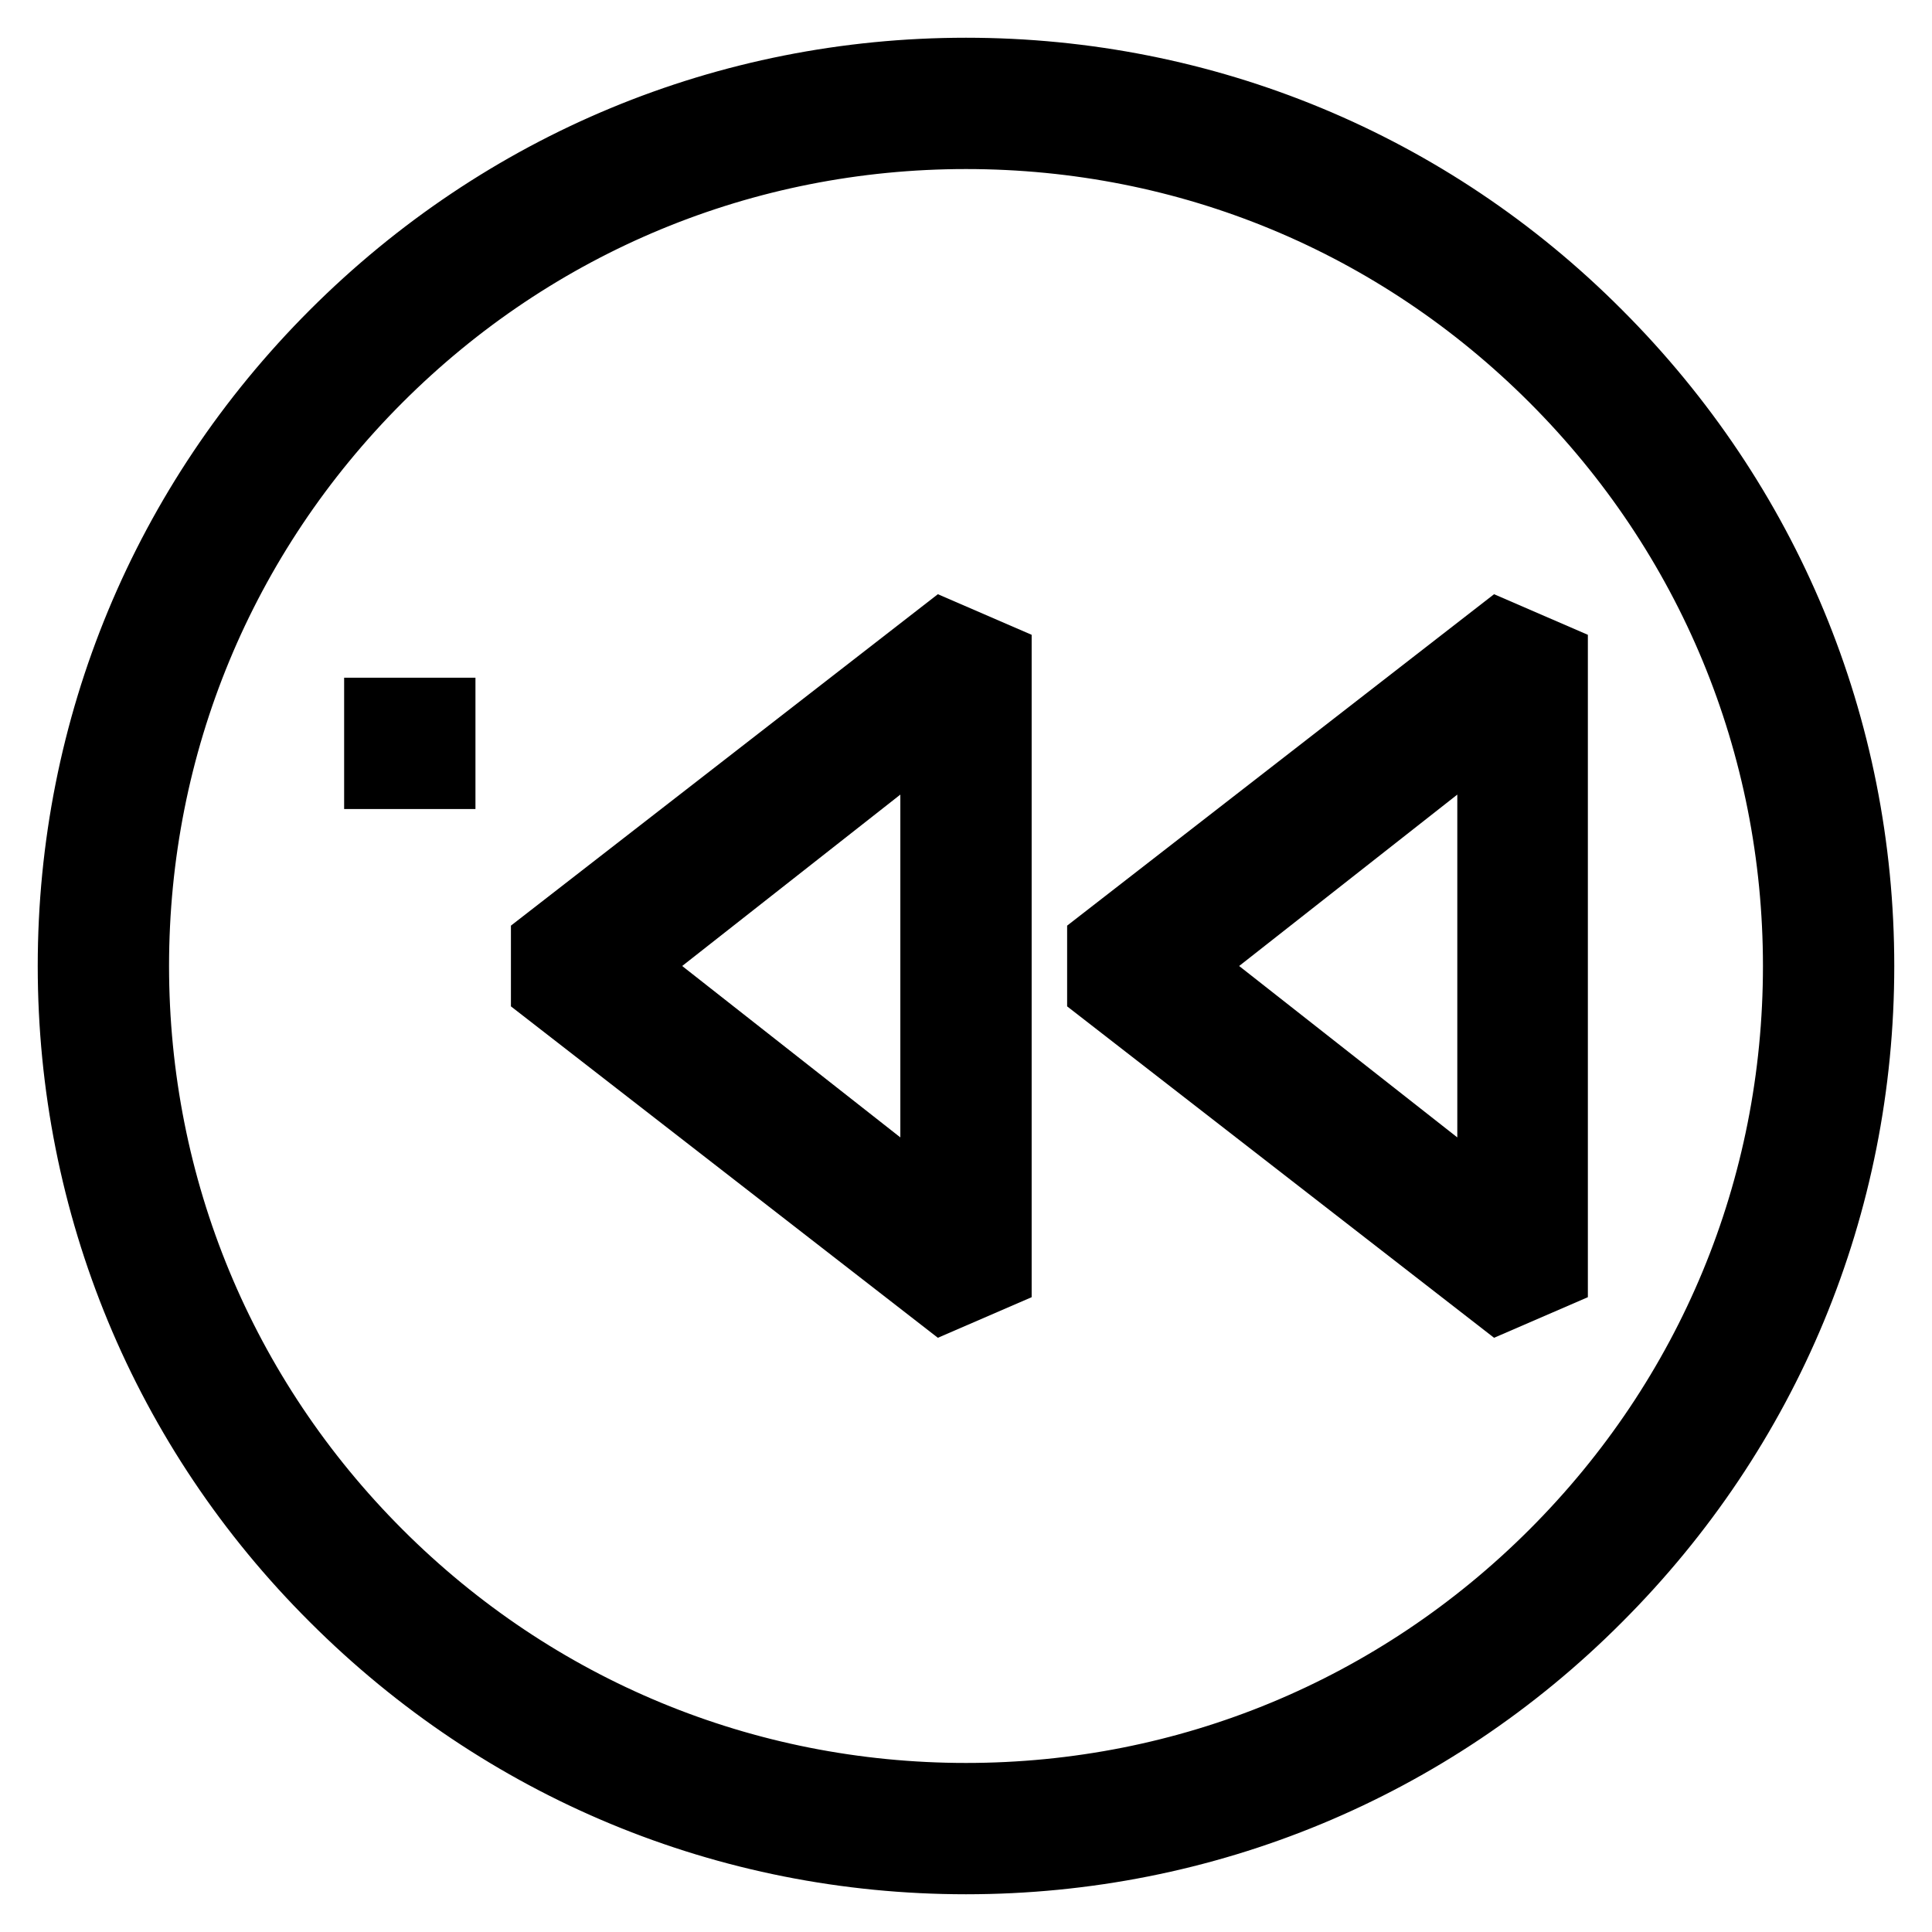
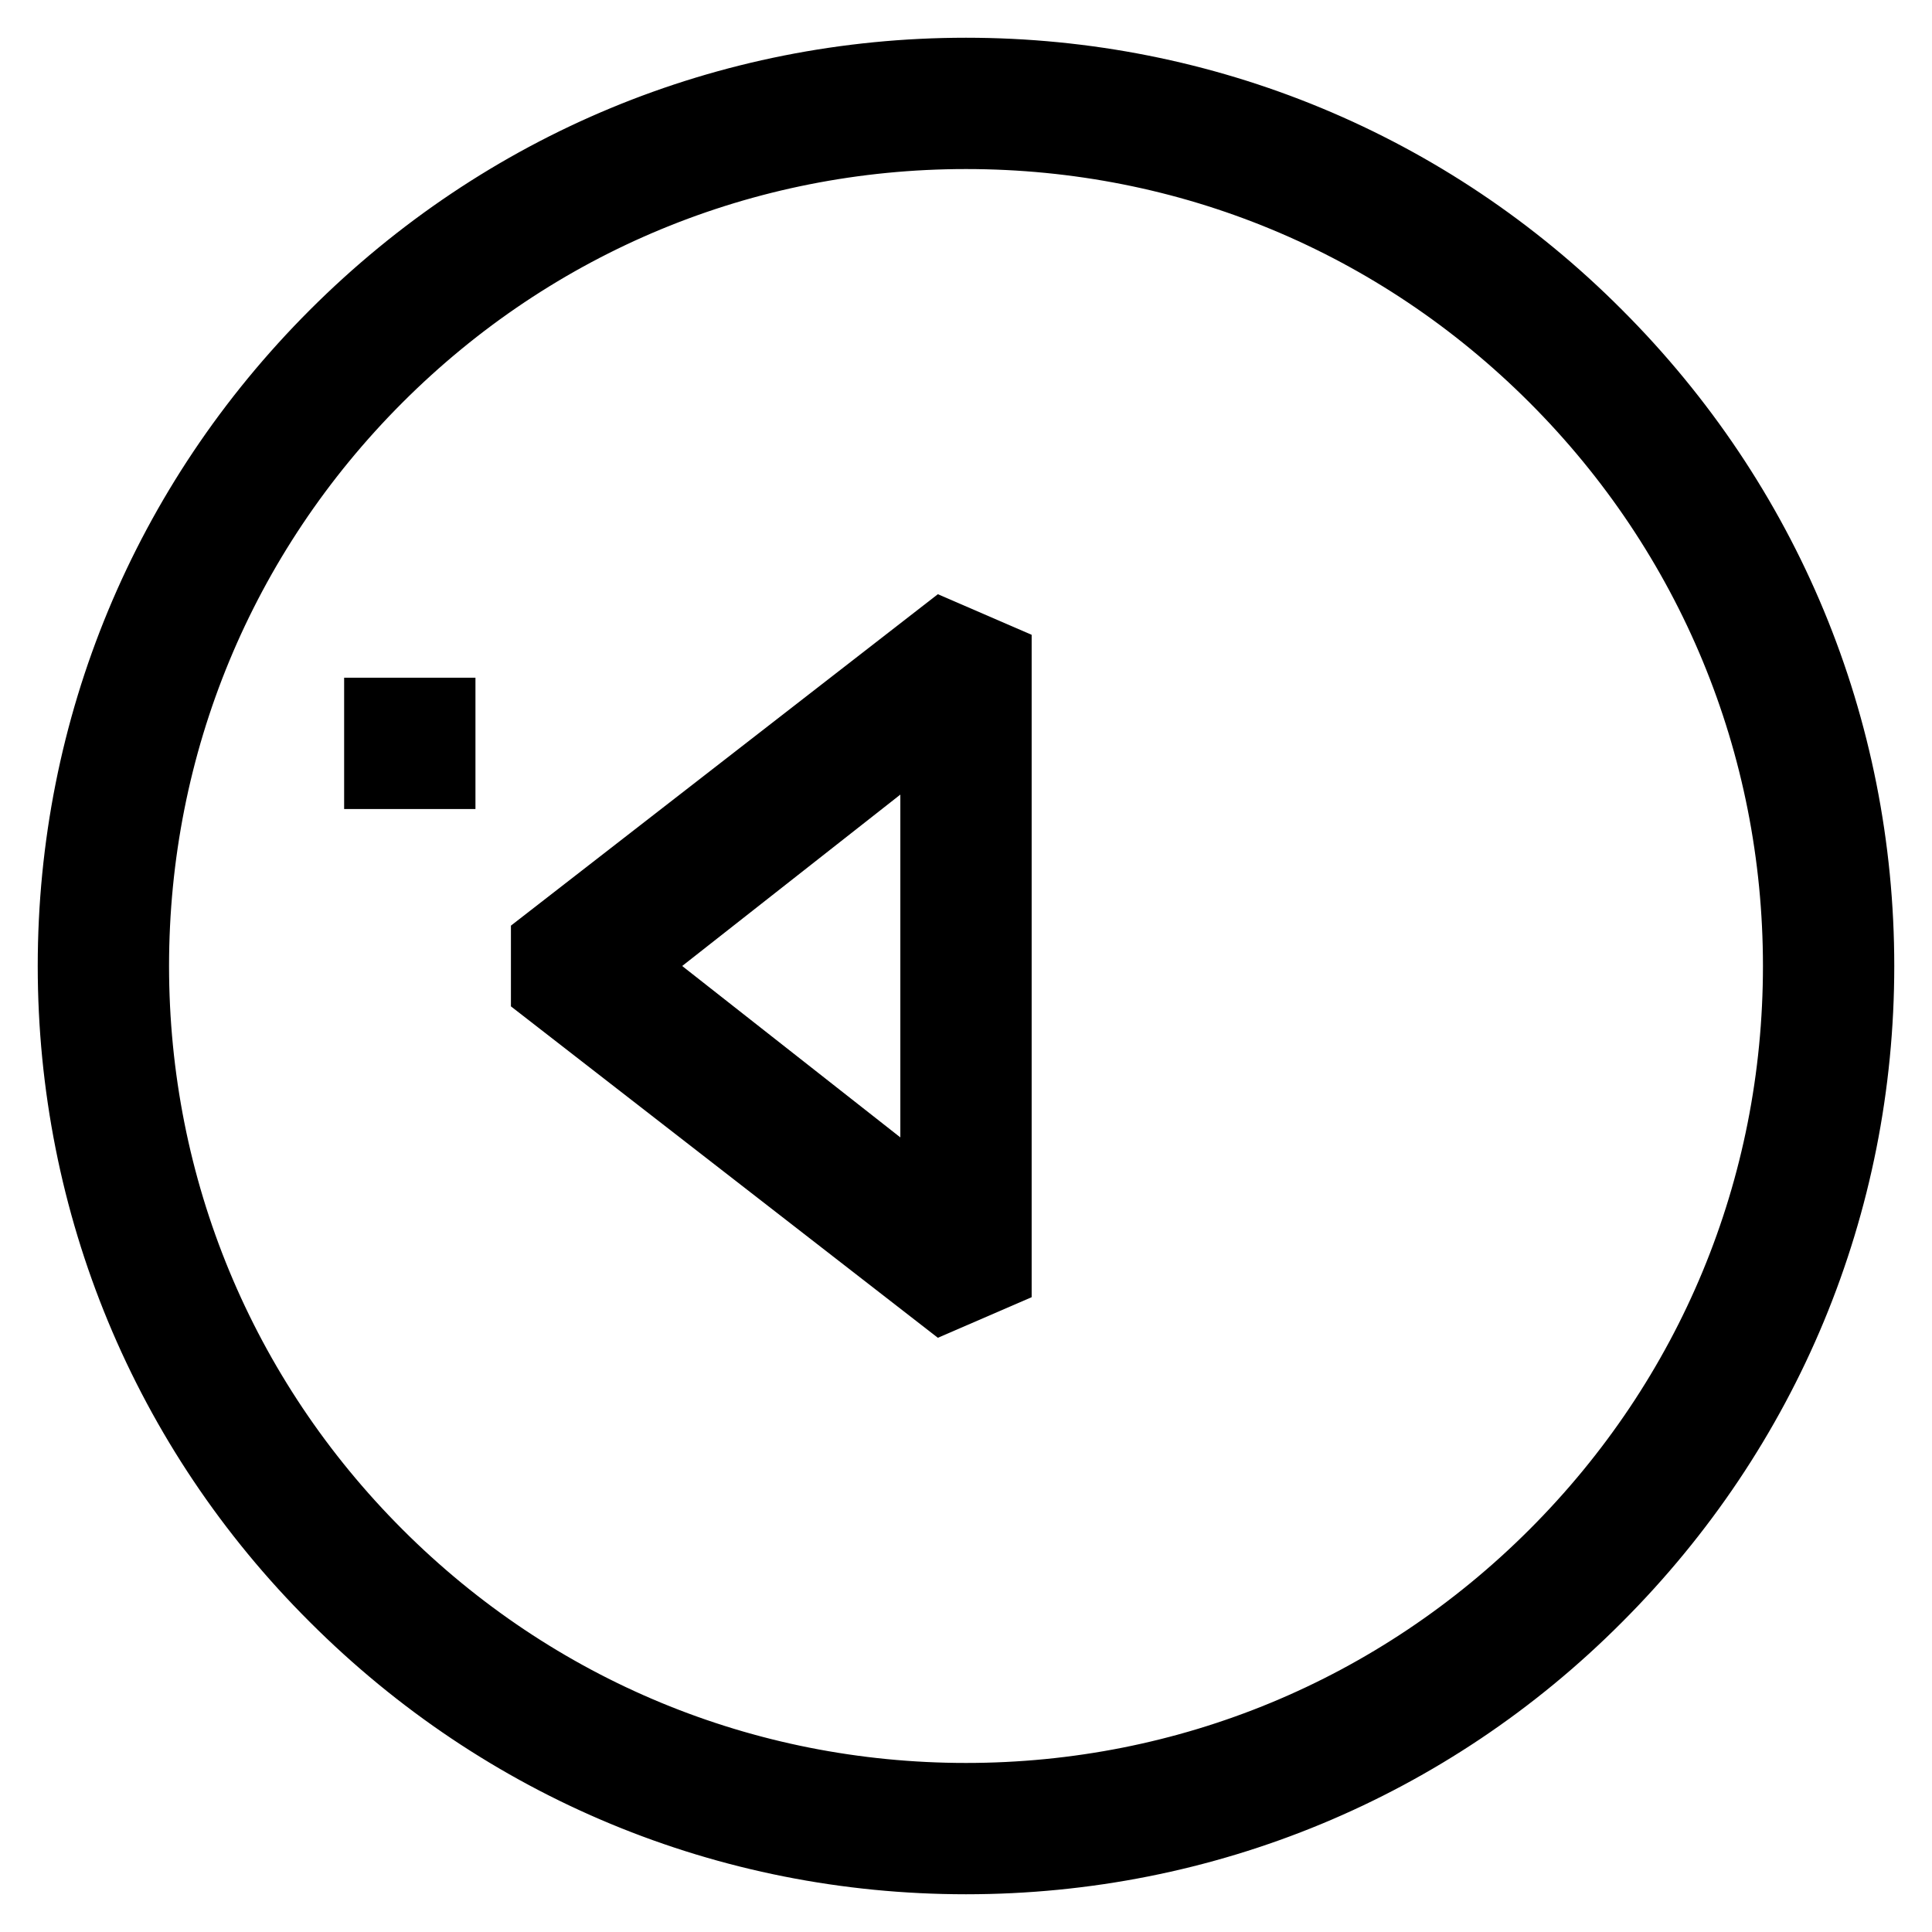
<svg xmlns="http://www.w3.org/2000/svg" version="1.1" x="0px" y="0px" viewBox="0 0 256 256" enable-background="new 0 0 256 256" xml:space="preserve">
  <g>
    <g>
      <path stroke-width="10" fill-opacity="0" stroke="#000000" d="M72.7,125.1v5.8l52.3,40.6l6.7-2.9V87.4l-6.7-2.9L72.7,125.1z M124.3,161l-42-33l42-33V161z" />
-       <path stroke-width="10" fill-opacity="0" stroke="#000000" d="M146.4,125.1v5.8l52.3,40.6l6.7-2.9V87.4l-6.7-2.9L146.4,125.1z M198.1,161l-42-33l42-33V161z" />
      <path stroke-width="10" fill-opacity="0" stroke="#000000" d="M50.6 94.8h7.4v7.4h-7.4z" />
      <path stroke-width="10" fill-opacity="0" stroke="#000000" d="M128,10c-31.5,0-61.1,12.3-83.4,34.6C22.3,66.9,10,96.5,10,128s12.3,61.2,34.6,83.4  C66.9,233.7,96.5,246,128,246s61.2-12.3,83.4-34.6c22.3-22.3,34.6-51.9,34.6-83.4s-12.3-61.1-34.6-83.4  C189.2,22.3,159.5,10,128,10z M206.2,206.2c-20.9,20.9-48.7,32.4-78.2,32.4c-29.5,0-57.3-11.5-78.2-32.4  c-20.9-20.9-32.4-48.7-32.4-78.2c0-29.5,11.5-57.3,32.4-78.2C70.7,28.9,98.5,17.4,128,17.4c29.6,0,57.3,11.5,78.2,32.4  c20.9,20.9,32.4,48.7,32.4,78.2C238.6,157.6,227.1,185.3,206.2,206.2z" />
    </g>
  </g>
</svg>